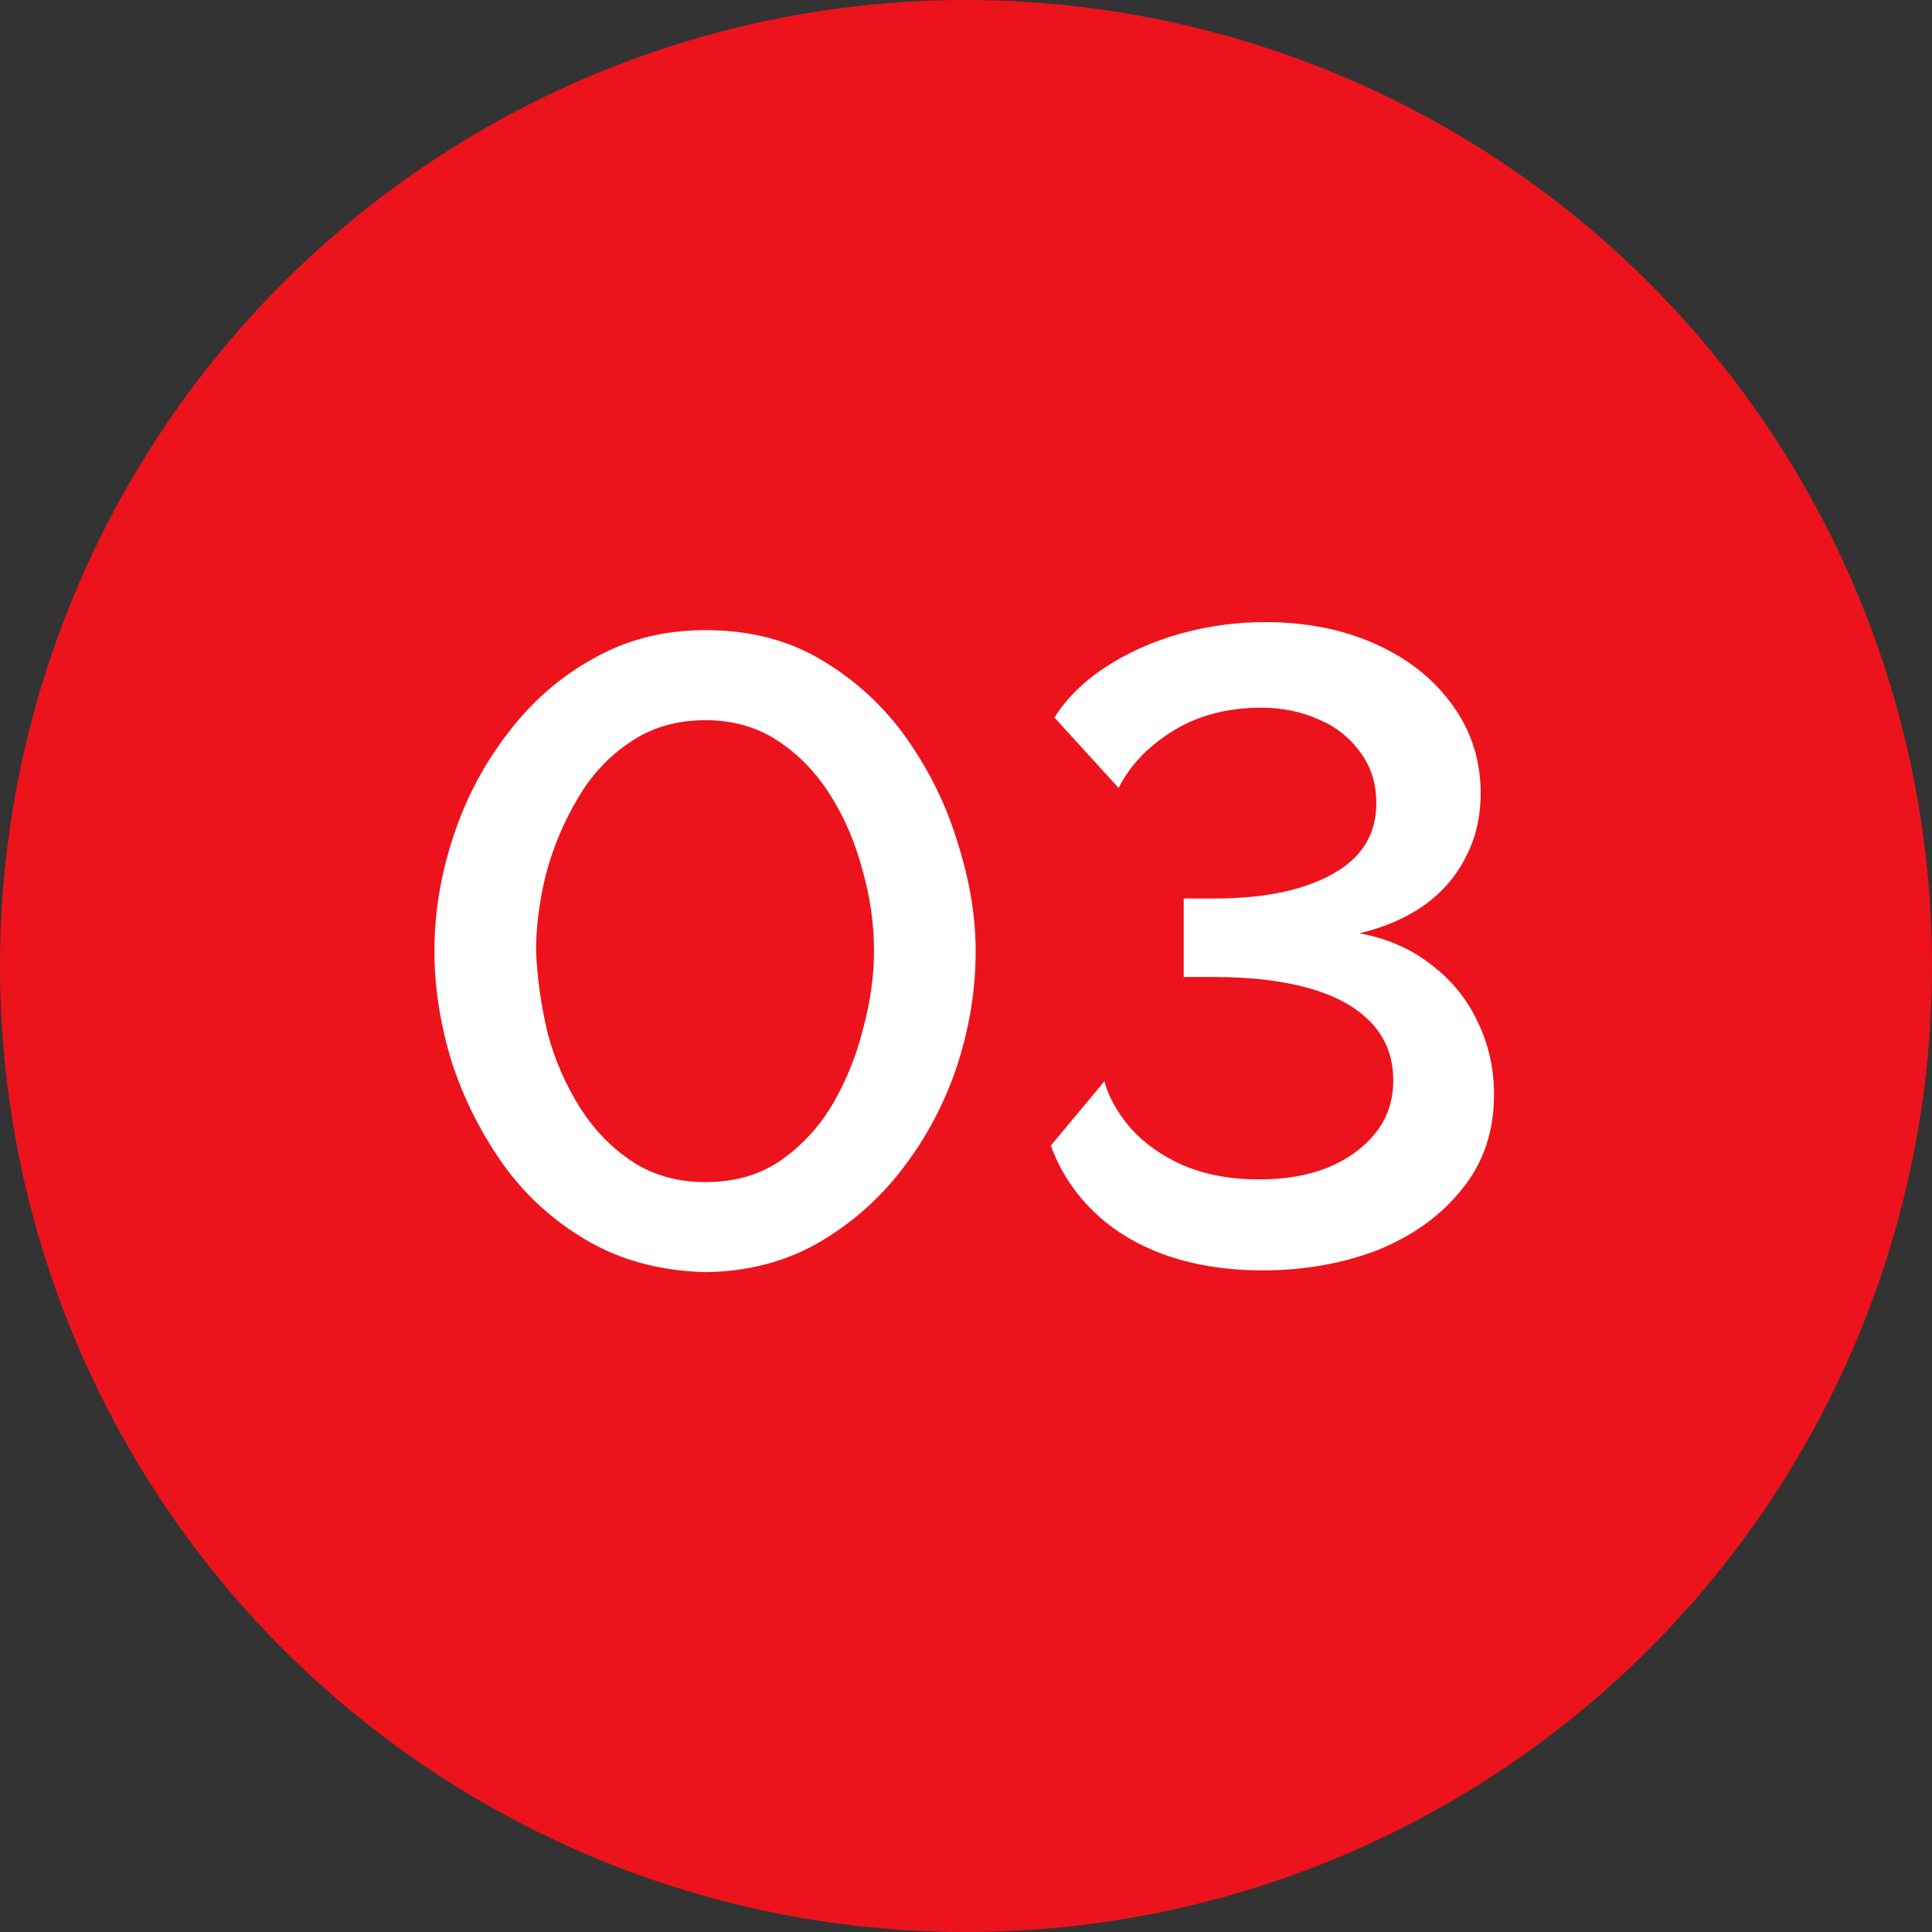
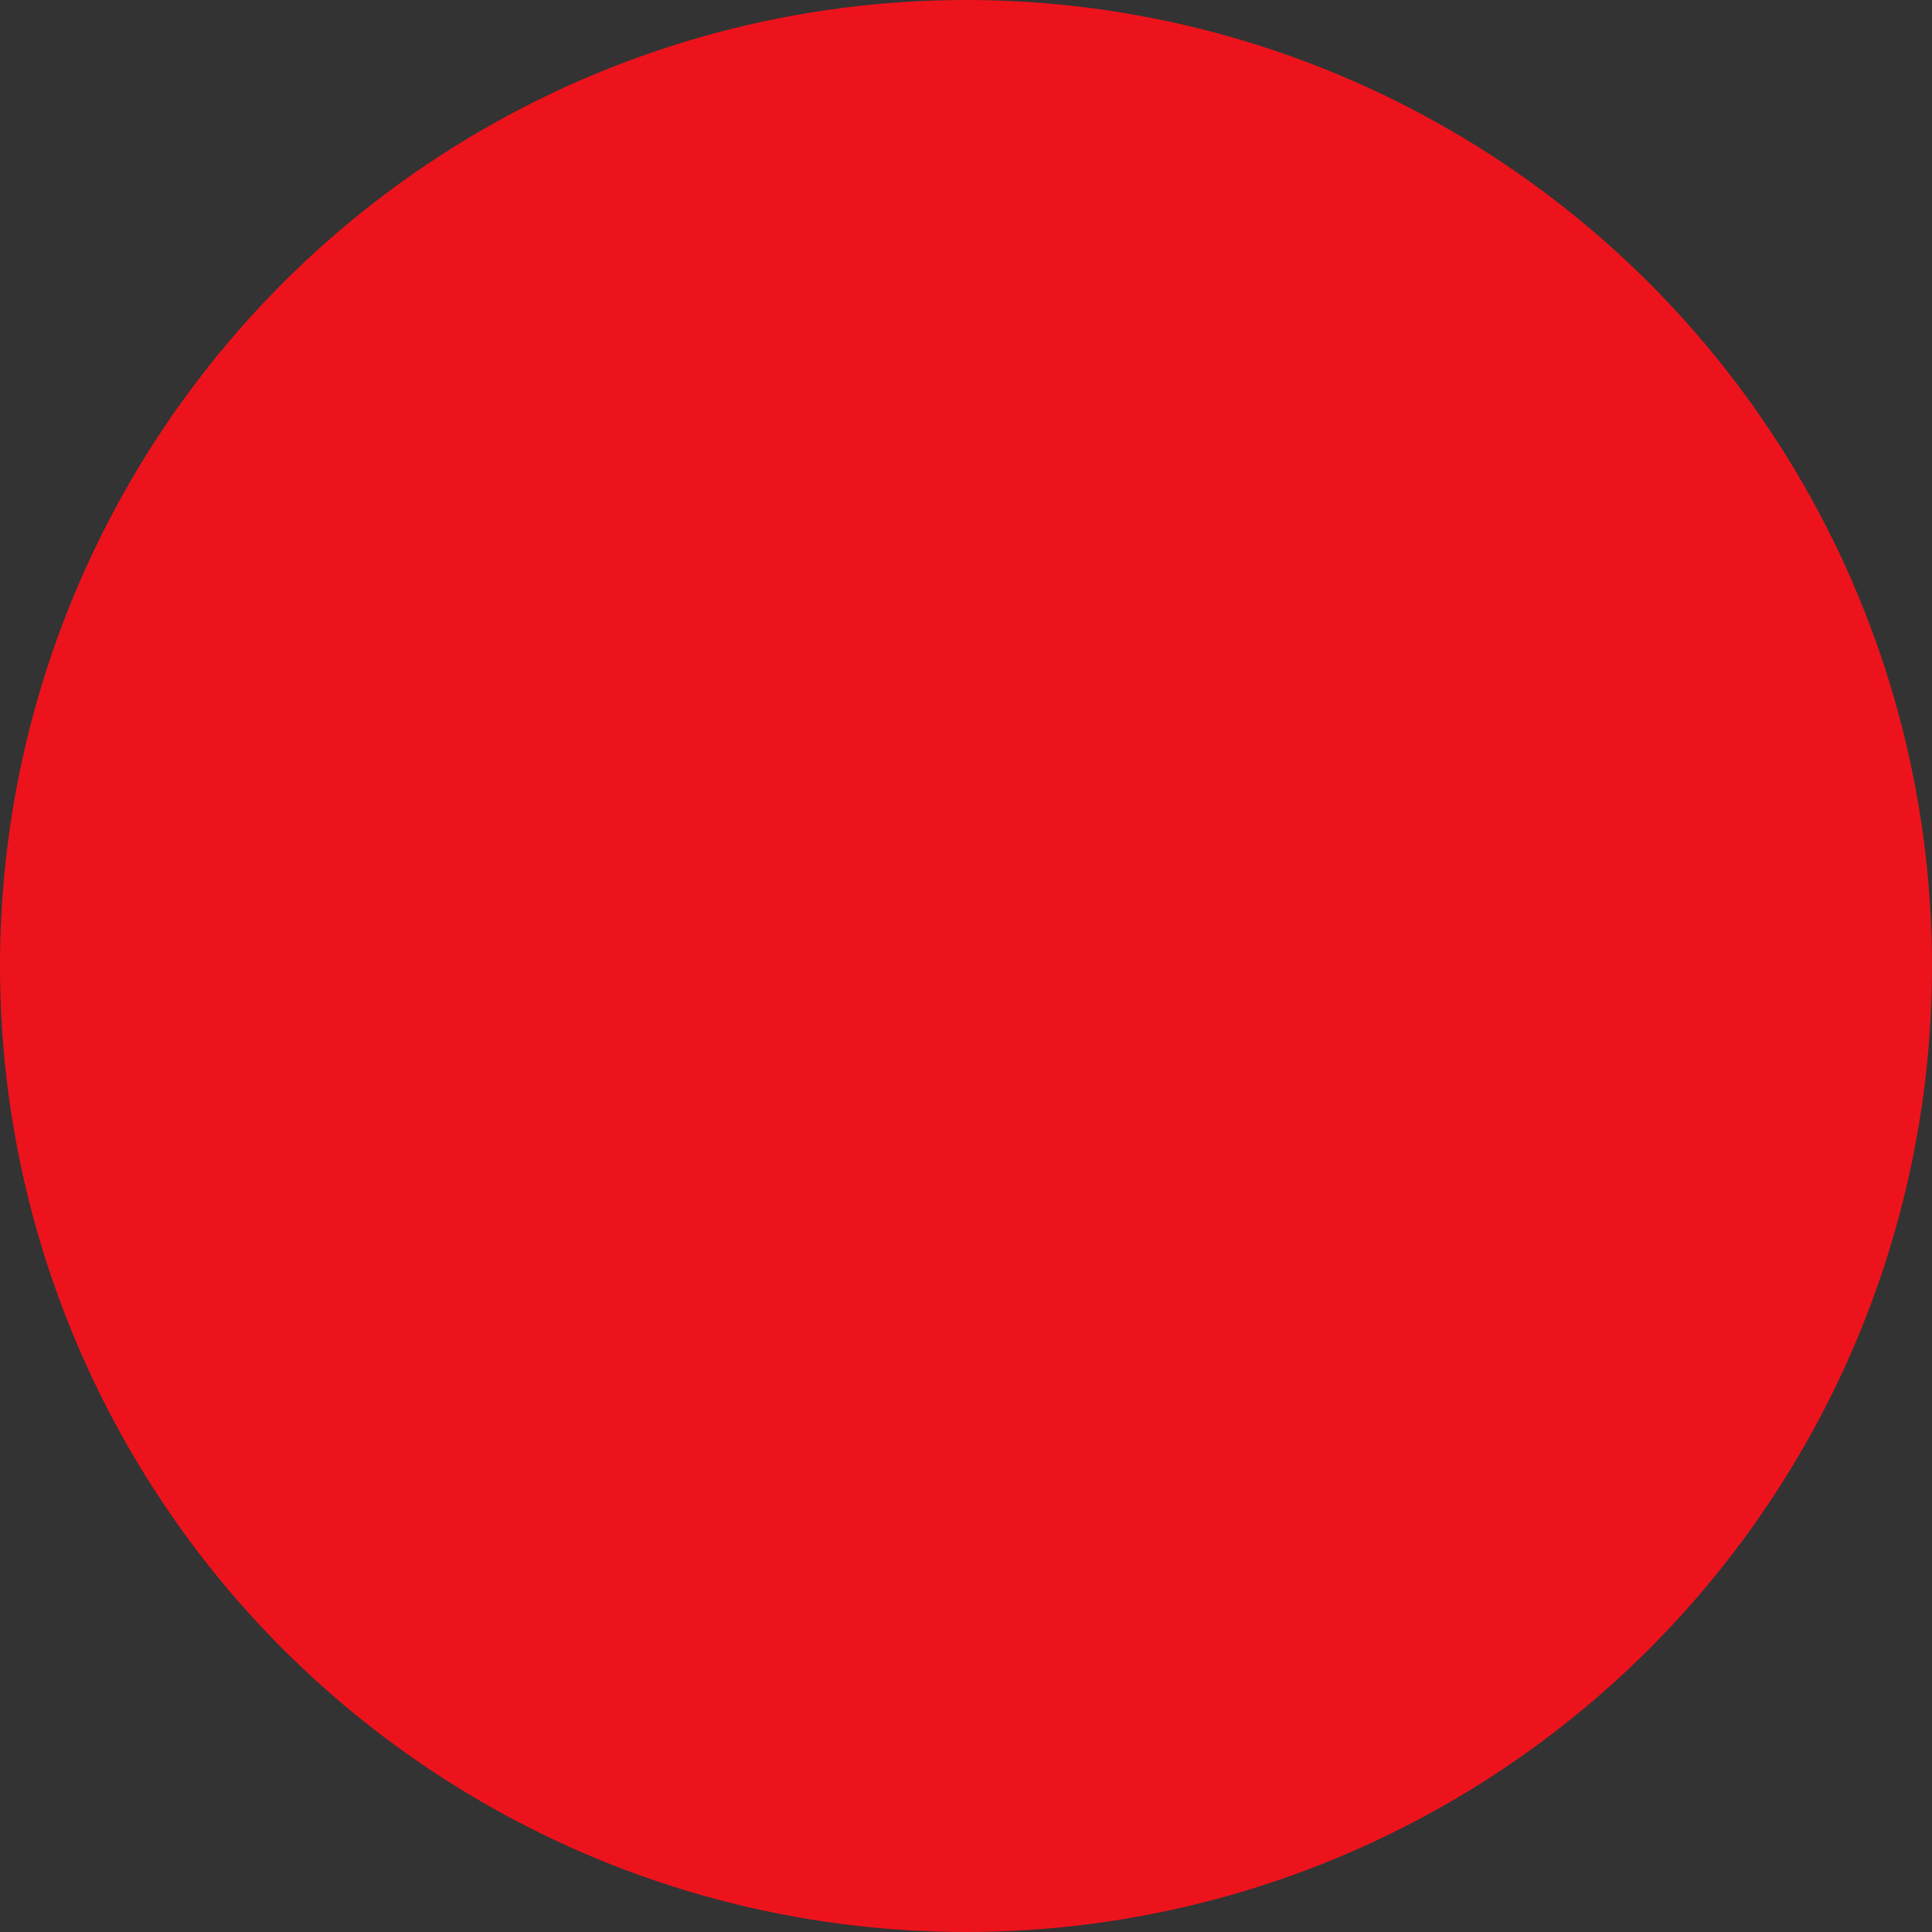
<svg xmlns="http://www.w3.org/2000/svg" width="26" height="26" viewBox="0 0 26 26" fill="none">
  <rect x="0" y="0" width="26" height="26" fill="#333333" stroke="none" />
  <circle cx="13" cy="13" r="13" fill="#ED131C" />
-   <path d="M9.494 17.12C8.894 17.104 8.366 16.964 7.91 16.7C7.454 16.436 7.074 16.092 6.77 15.668C6.466 15.236 6.234 14.772 6.074 14.276C5.922 13.772 5.846 13.28 5.846 12.8C5.846 12.288 5.93 11.776 6.098 11.264C6.266 10.752 6.51 10.288 6.83 9.872C7.15 9.448 7.534 9.112 7.982 8.864C8.43 8.608 8.934 8.48 9.494 8.48C10.094 8.48 10.618 8.616 11.066 8.888C11.522 9.16 11.902 9.512 12.206 9.944C12.51 10.376 12.738 10.844 12.89 11.348C13.05 11.852 13.13 12.336 13.13 12.8C13.13 13.32 13.046 13.836 12.878 14.348C12.71 14.852 12.466 15.312 12.146 15.728C11.826 16.144 11.442 16.48 10.994 16.736C10.554 16.984 10.054 17.112 9.494 17.12ZM7.214 12.8C7.23 13.168 7.282 13.536 7.37 13.904C7.466 14.264 7.61 14.596 7.802 14.9C7.994 15.204 8.23 15.448 8.51 15.632C8.79 15.816 9.118 15.908 9.494 15.908C9.886 15.908 10.222 15.812 10.502 15.62C10.79 15.42 11.026 15.164 11.21 14.852C11.394 14.532 11.53 14.192 11.618 13.832C11.714 13.472 11.762 13.128 11.762 12.8C11.762 12.432 11.71 12.068 11.606 11.708C11.51 11.34 11.366 11.004 11.174 10.7C10.982 10.396 10.746 10.152 10.466 9.968C10.186 9.784 9.862 9.692 9.494 9.692C9.102 9.692 8.762 9.792 8.474 9.992C8.186 10.184 7.95 10.44 7.766 10.76C7.582 11.072 7.442 11.408 7.346 11.768C7.258 12.128 7.214 12.472 7.214 12.8ZM16.986 17.096C16.514 17.096 16.082 17.028 15.69 16.892C15.306 16.756 14.982 16.56 14.718 16.304C14.454 16.048 14.262 15.752 14.142 15.416L14.862 14.552C14.918 14.76 15.034 14.968 15.21 15.176C15.394 15.384 15.63 15.552 15.918 15.68C16.214 15.808 16.558 15.872 16.95 15.872C17.294 15.872 17.598 15.82 17.862 15.716C18.134 15.604 18.35 15.448 18.51 15.248C18.67 15.048 18.75 14.812 18.75 14.54C18.75 14.236 18.654 13.98 18.462 13.772C18.27 13.564 17.994 13.408 17.634 13.304C17.274 13.2 16.842 13.148 16.338 13.148H15.93V12.092H16.338C17.002 12.092 17.53 11.984 17.922 11.768C18.322 11.552 18.522 11.232 18.522 10.808C18.522 10.544 18.45 10.316 18.306 10.124C18.162 9.924 17.974 9.776 17.742 9.68C17.51 9.576 17.254 9.524 16.974 9.524C16.518 9.524 16.122 9.628 15.786 9.836C15.45 10.044 15.206 10.3 15.054 10.604L14.19 9.656C14.358 9.392 14.59 9.164 14.886 8.972C15.182 8.78 15.514 8.632 15.882 8.528C16.258 8.424 16.638 8.372 17.022 8.372C17.582 8.372 18.082 8.472 18.522 8.672C18.962 8.872 19.306 9.148 19.554 9.5C19.802 9.844 19.926 10.236 19.926 10.676C19.926 10.996 19.858 11.284 19.722 11.54C19.594 11.796 19.406 12.012 19.158 12.188C18.918 12.356 18.63 12.48 18.294 12.56C18.654 12.624 18.97 12.76 19.242 12.968C19.522 13.176 19.734 13.432 19.878 13.736C20.03 14.04 20.106 14.372 20.106 14.732C20.106 15.228 19.962 15.652 19.674 16.004C19.394 16.356 19.018 16.628 18.546 16.82C18.074 17.004 17.554 17.096 16.986 17.096Z" fill="white" />
</svg>